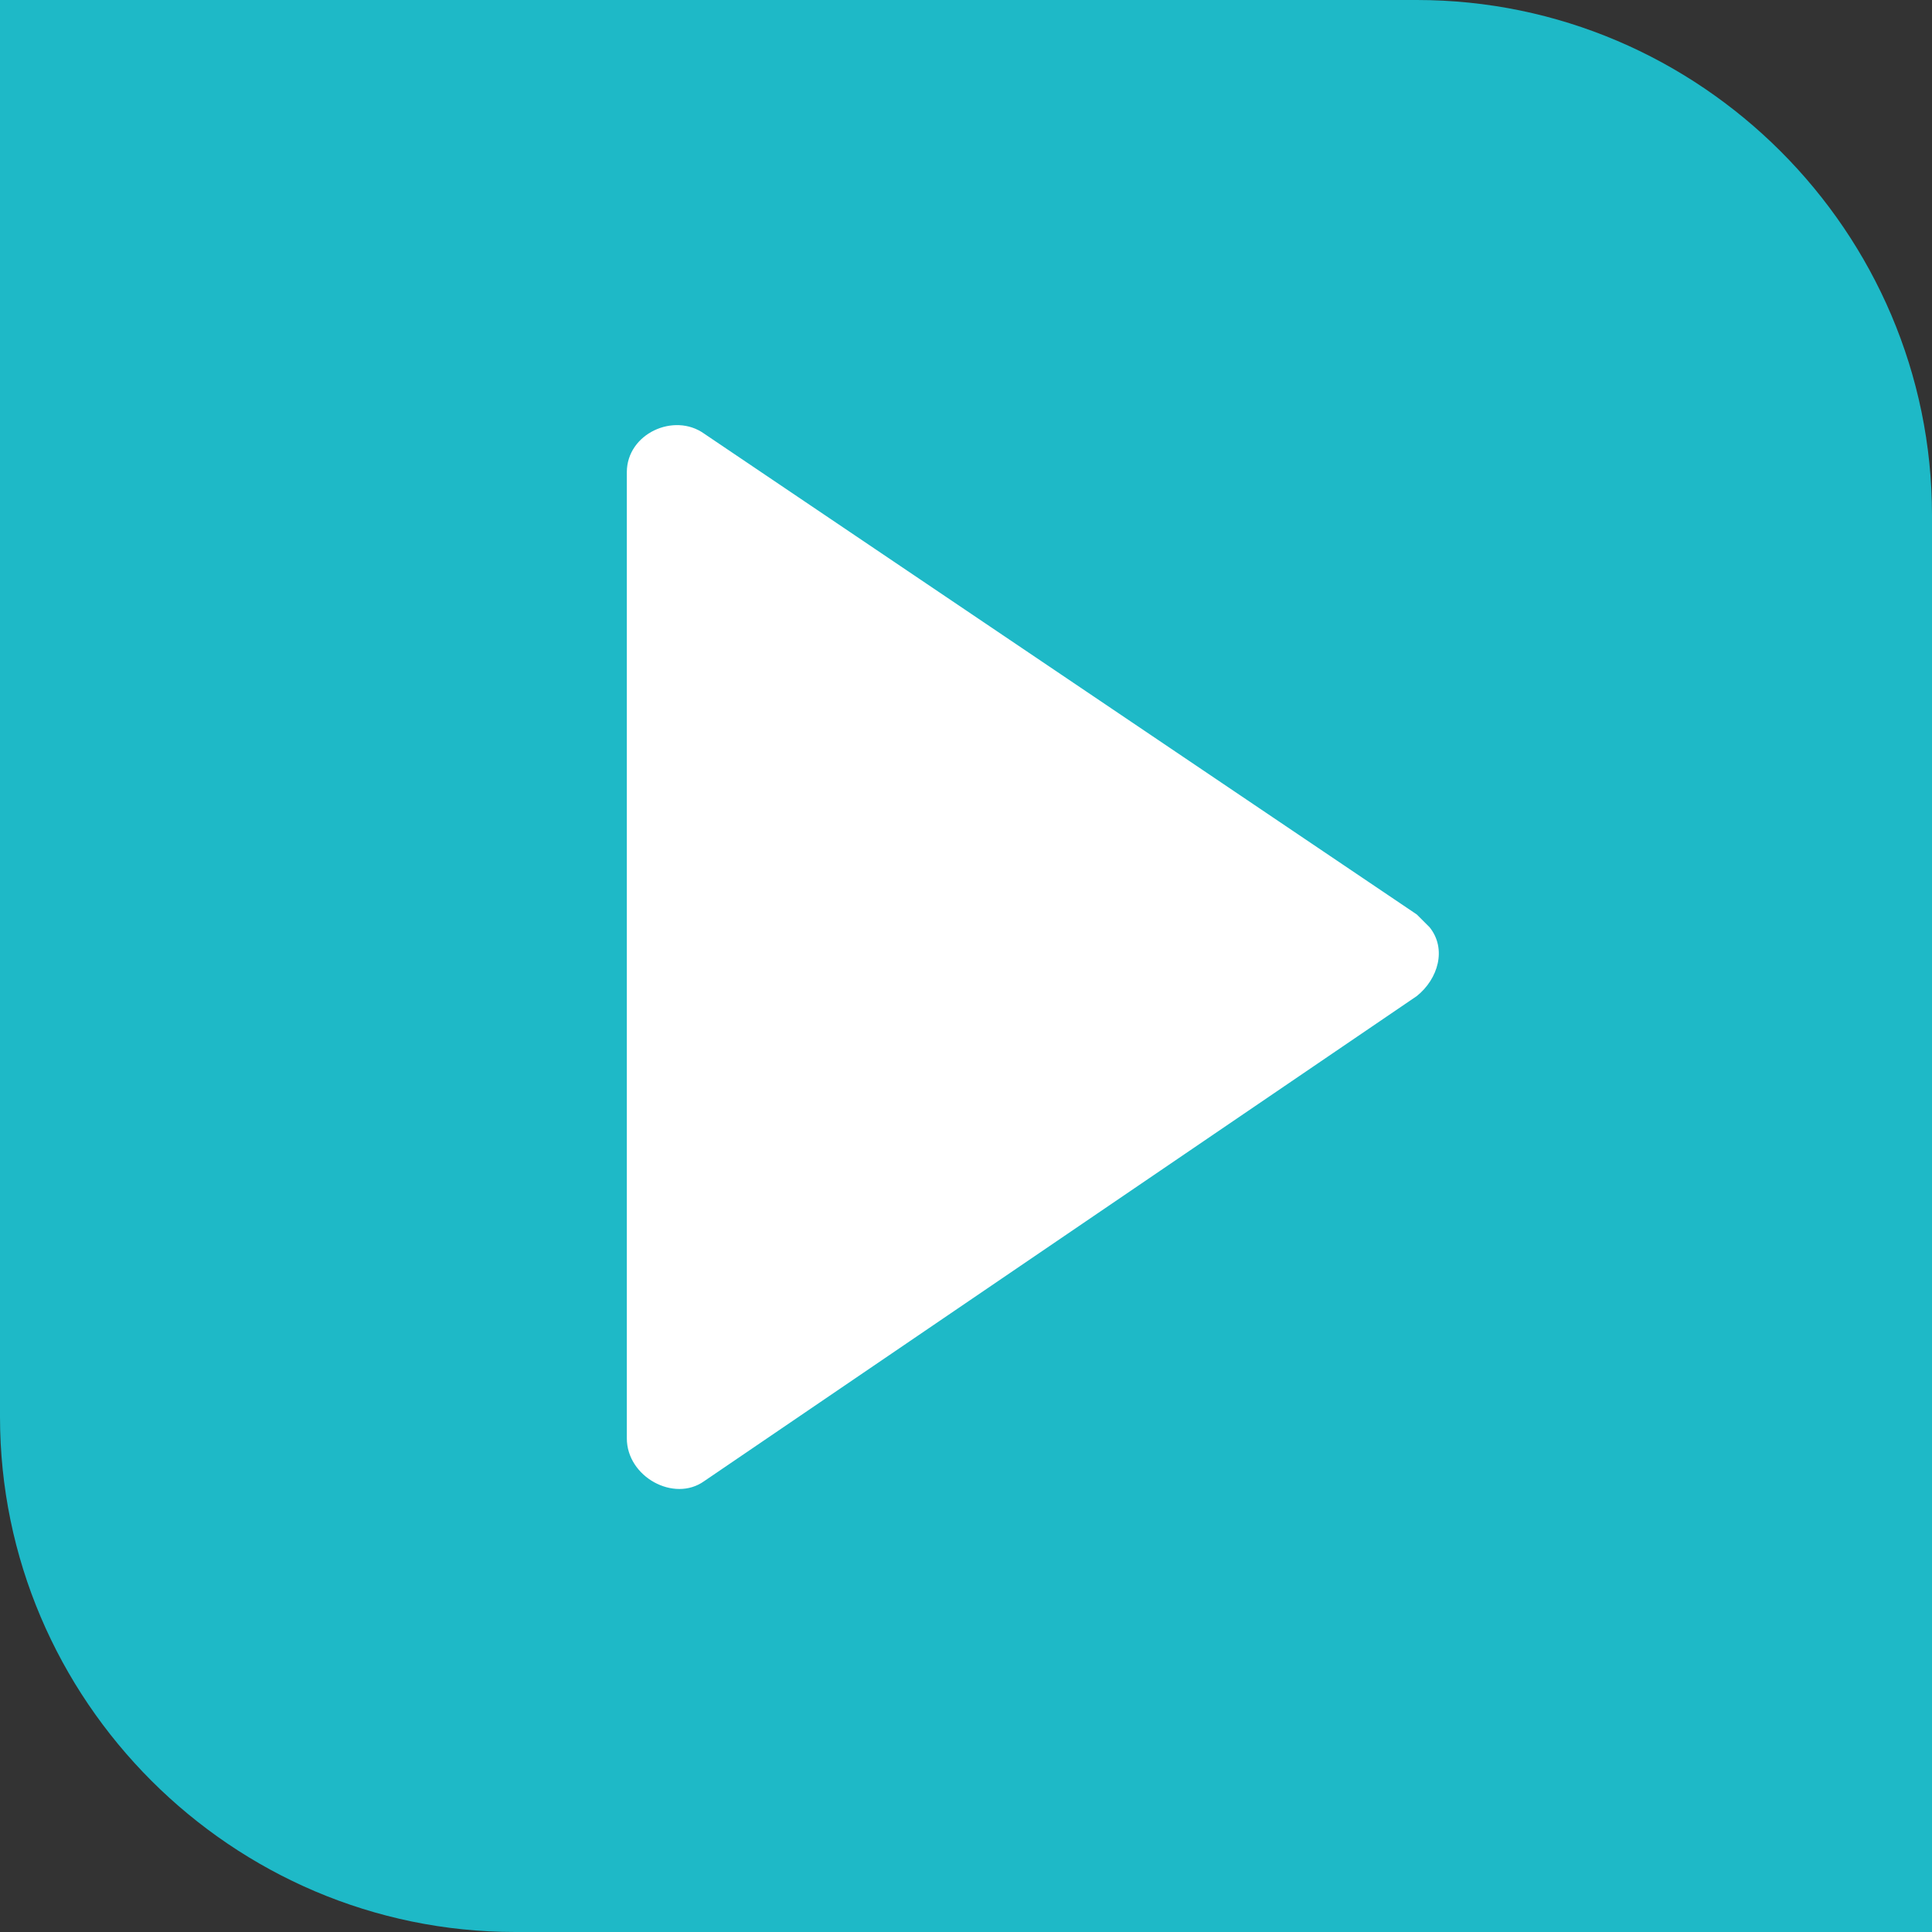
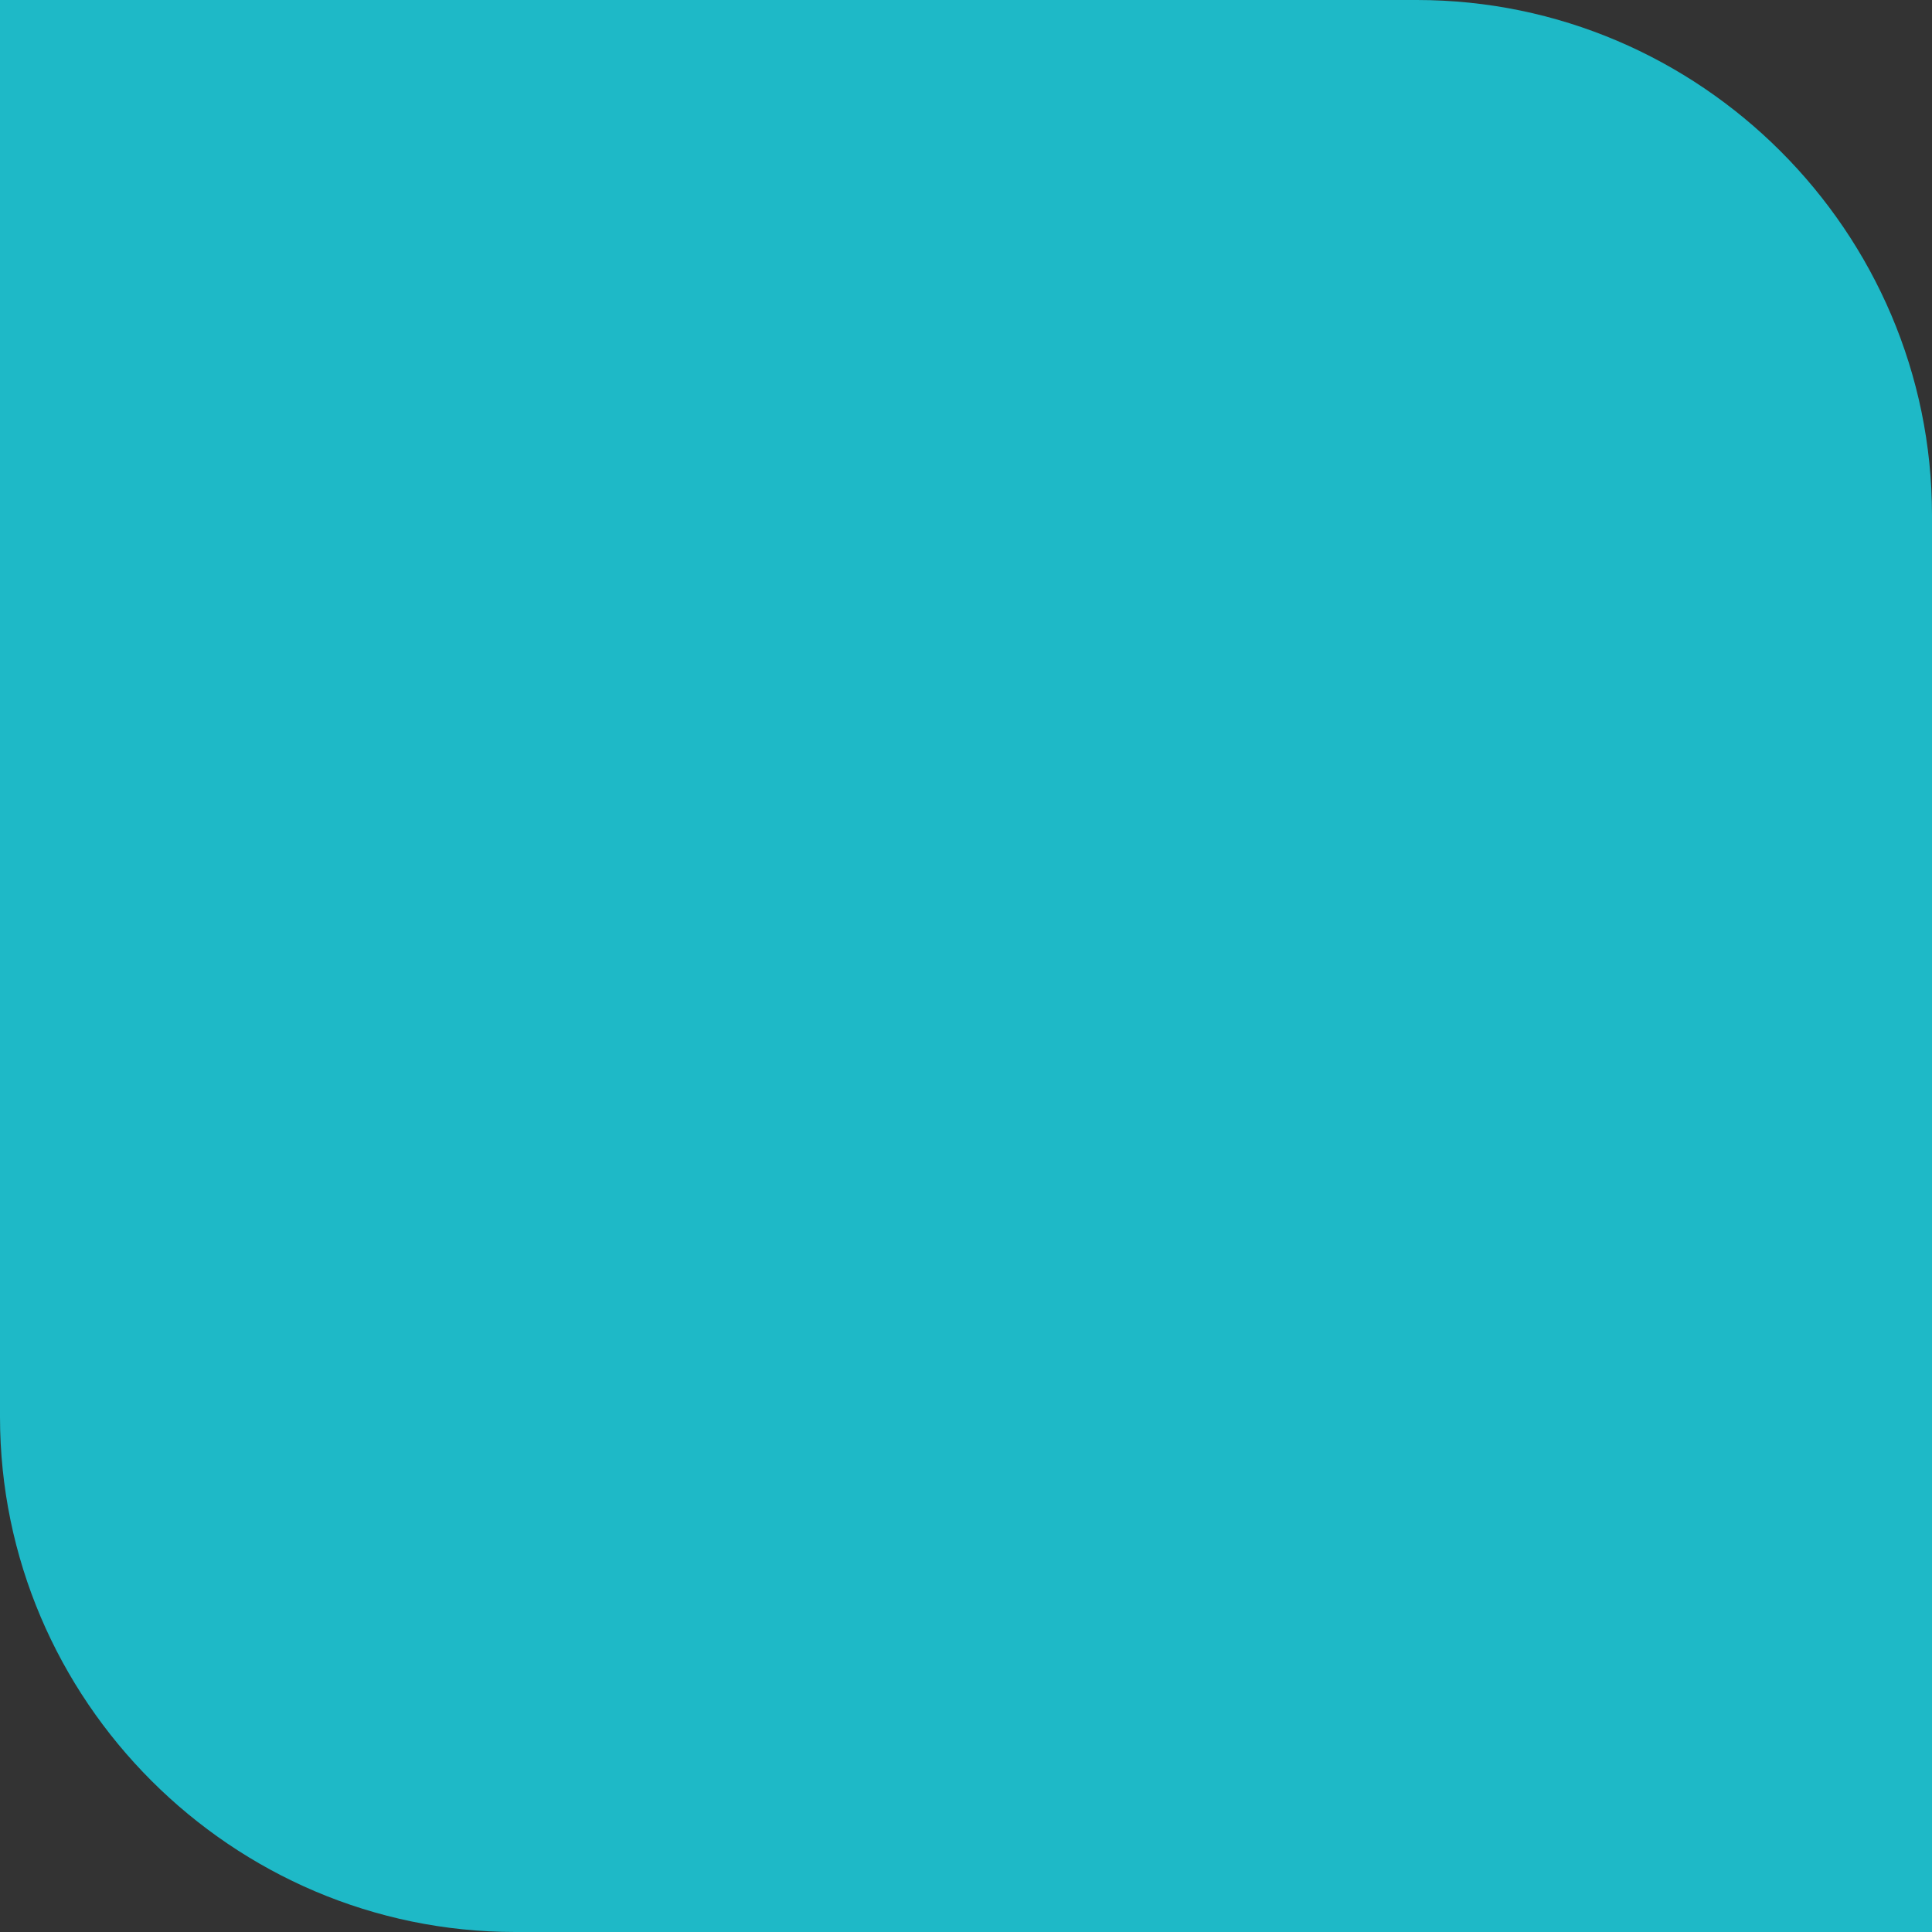
<svg xmlns="http://www.w3.org/2000/svg" id="Layer_1" x="0px" y="0px" viewBox="0 0 45 45" style="enable-background:new 0 0 45 45;" xml:space="preserve">
  <rect x="0" y="0" width="45" height="45" fill="#333333" stroke="none" />
  <style type="text/css"> .st0{fill:#1EB9C7;} .st1{fill:#FFFFFF;} </style>
  <path class="st0" d="M0,0h33c6.6,0,12,5.4,12,12v33H12C5.4,45,0,39.6,0,33V0z" />
-   <path class="st1" d="M14.6,11v22.5c0,0.9,1.1,1.5,1.8,1L33,23.2c0.5-0.4,0.7-1.1,0.3-1.6c-0.1-0.1-0.2-0.2-0.3-0.3L16.4,10.1 C15.7,9.6,14.6,10.1,14.6,11z" />
</svg>